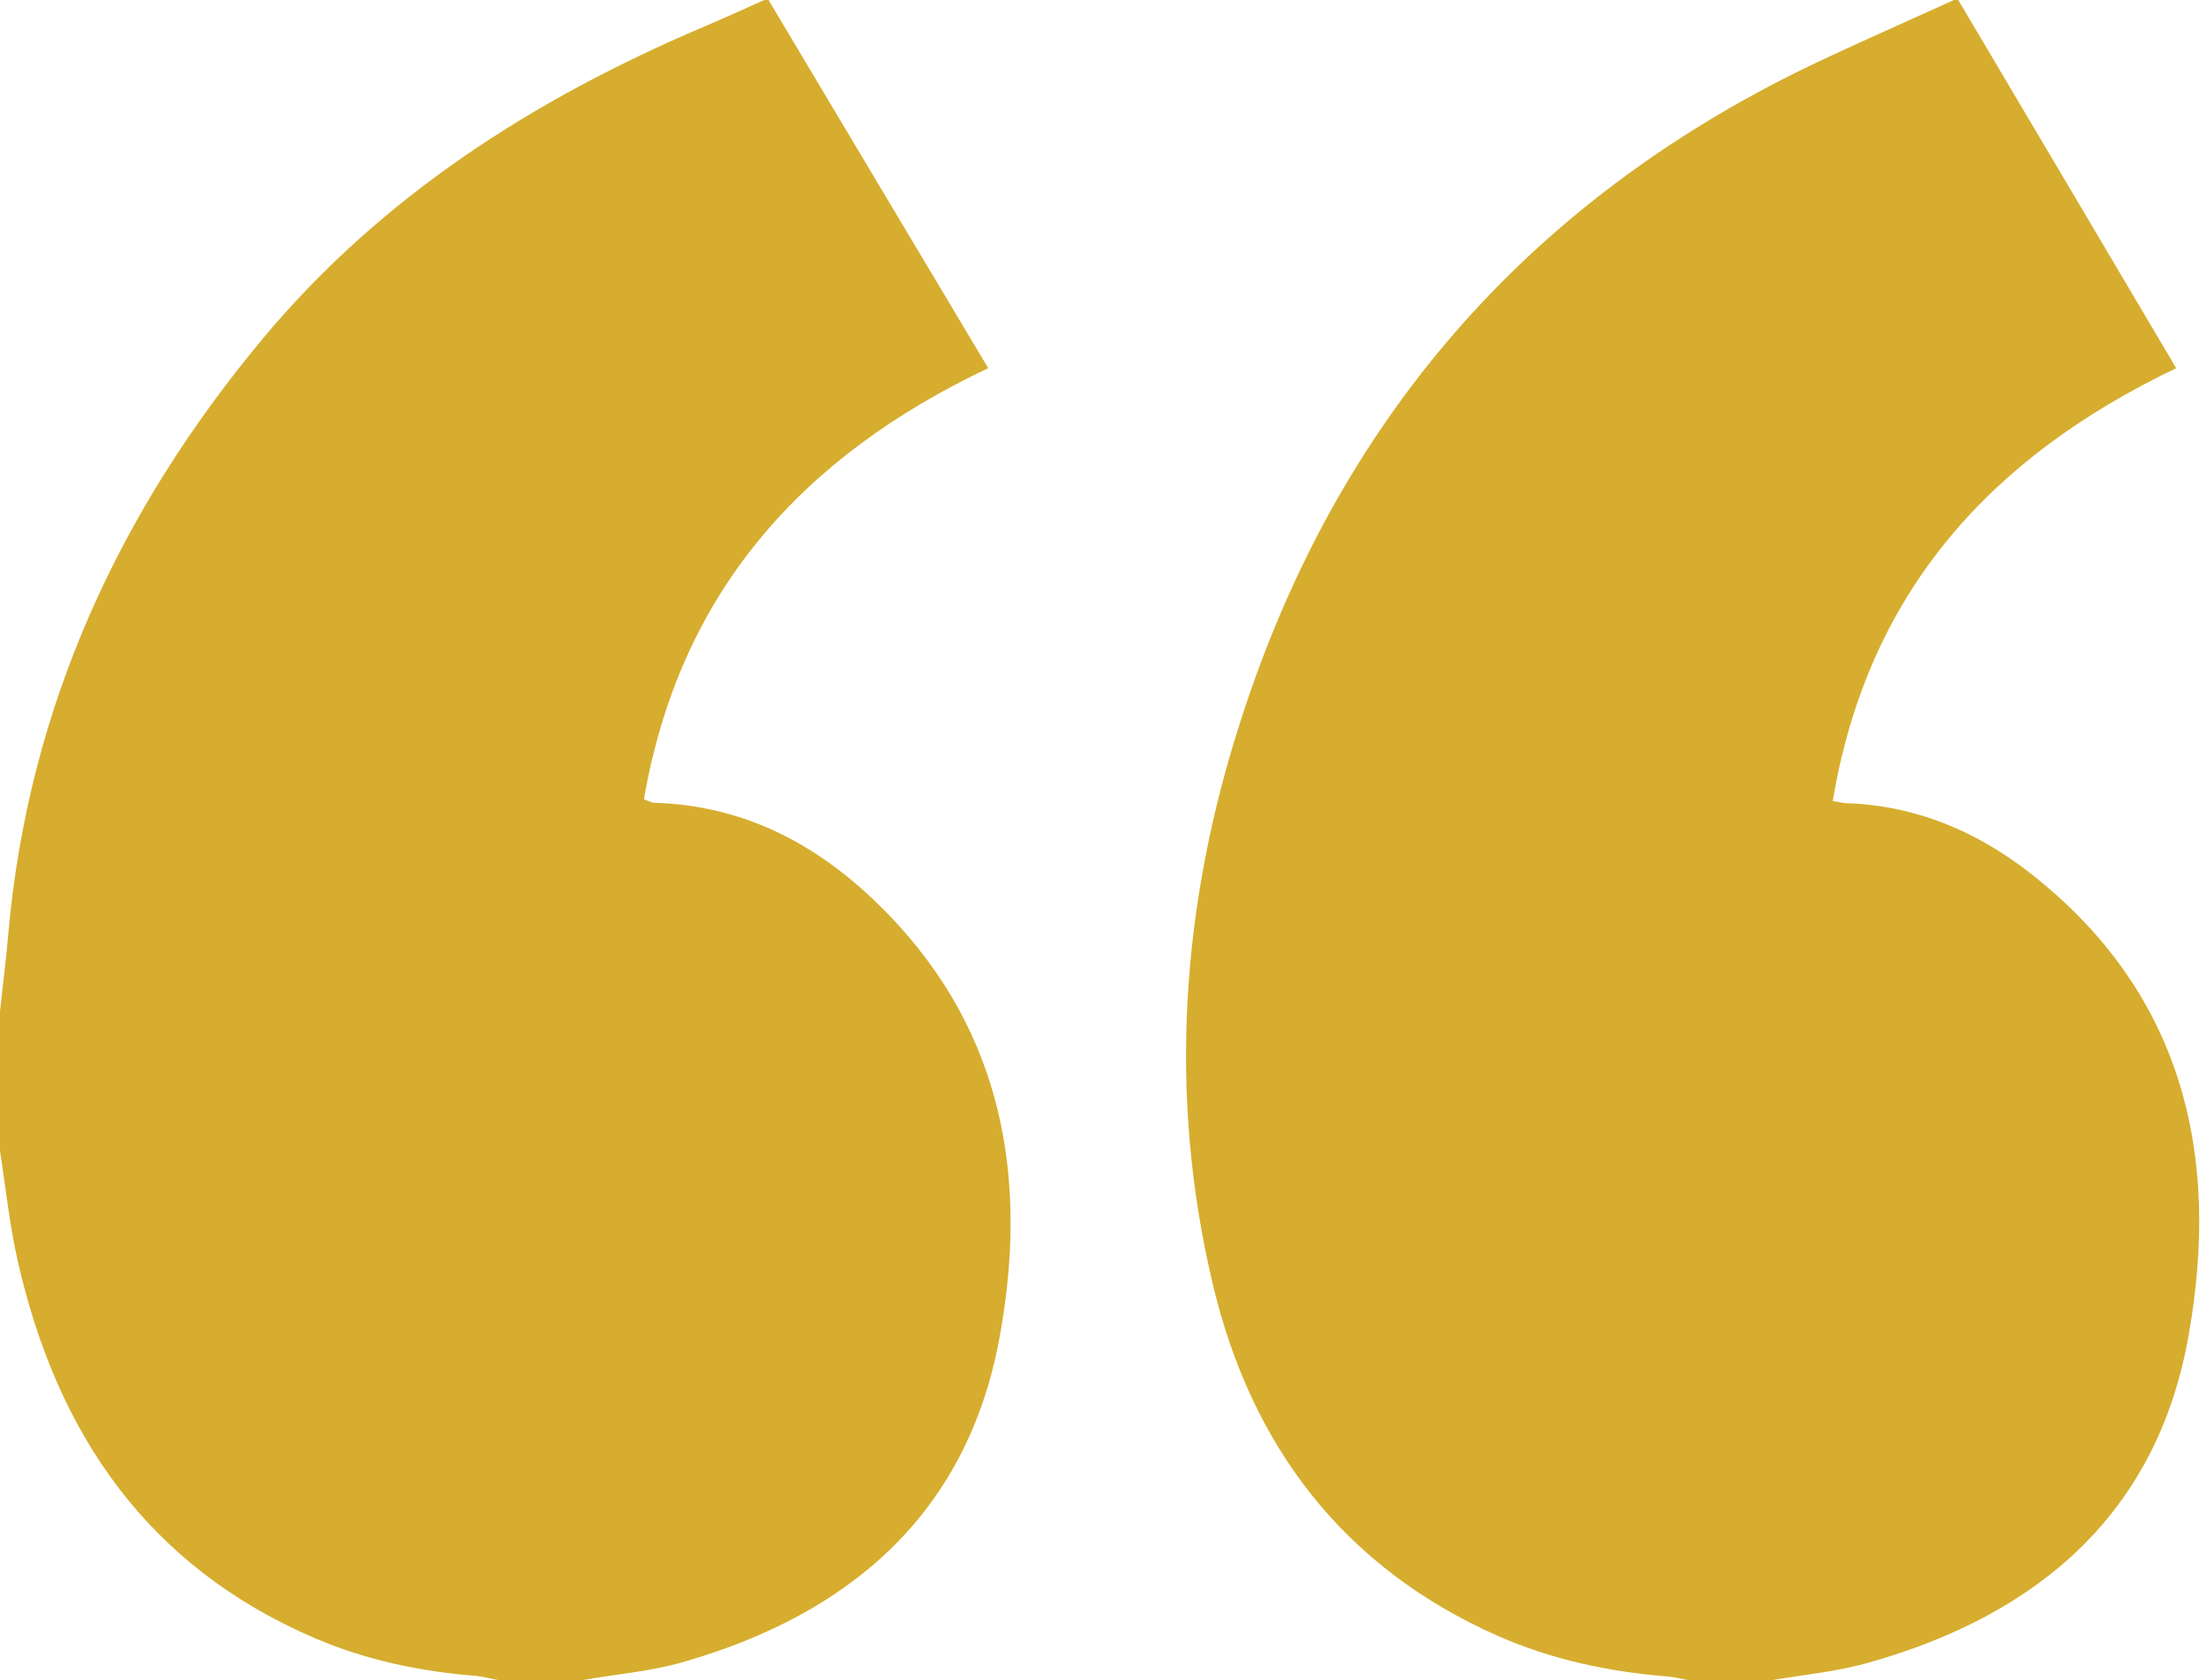
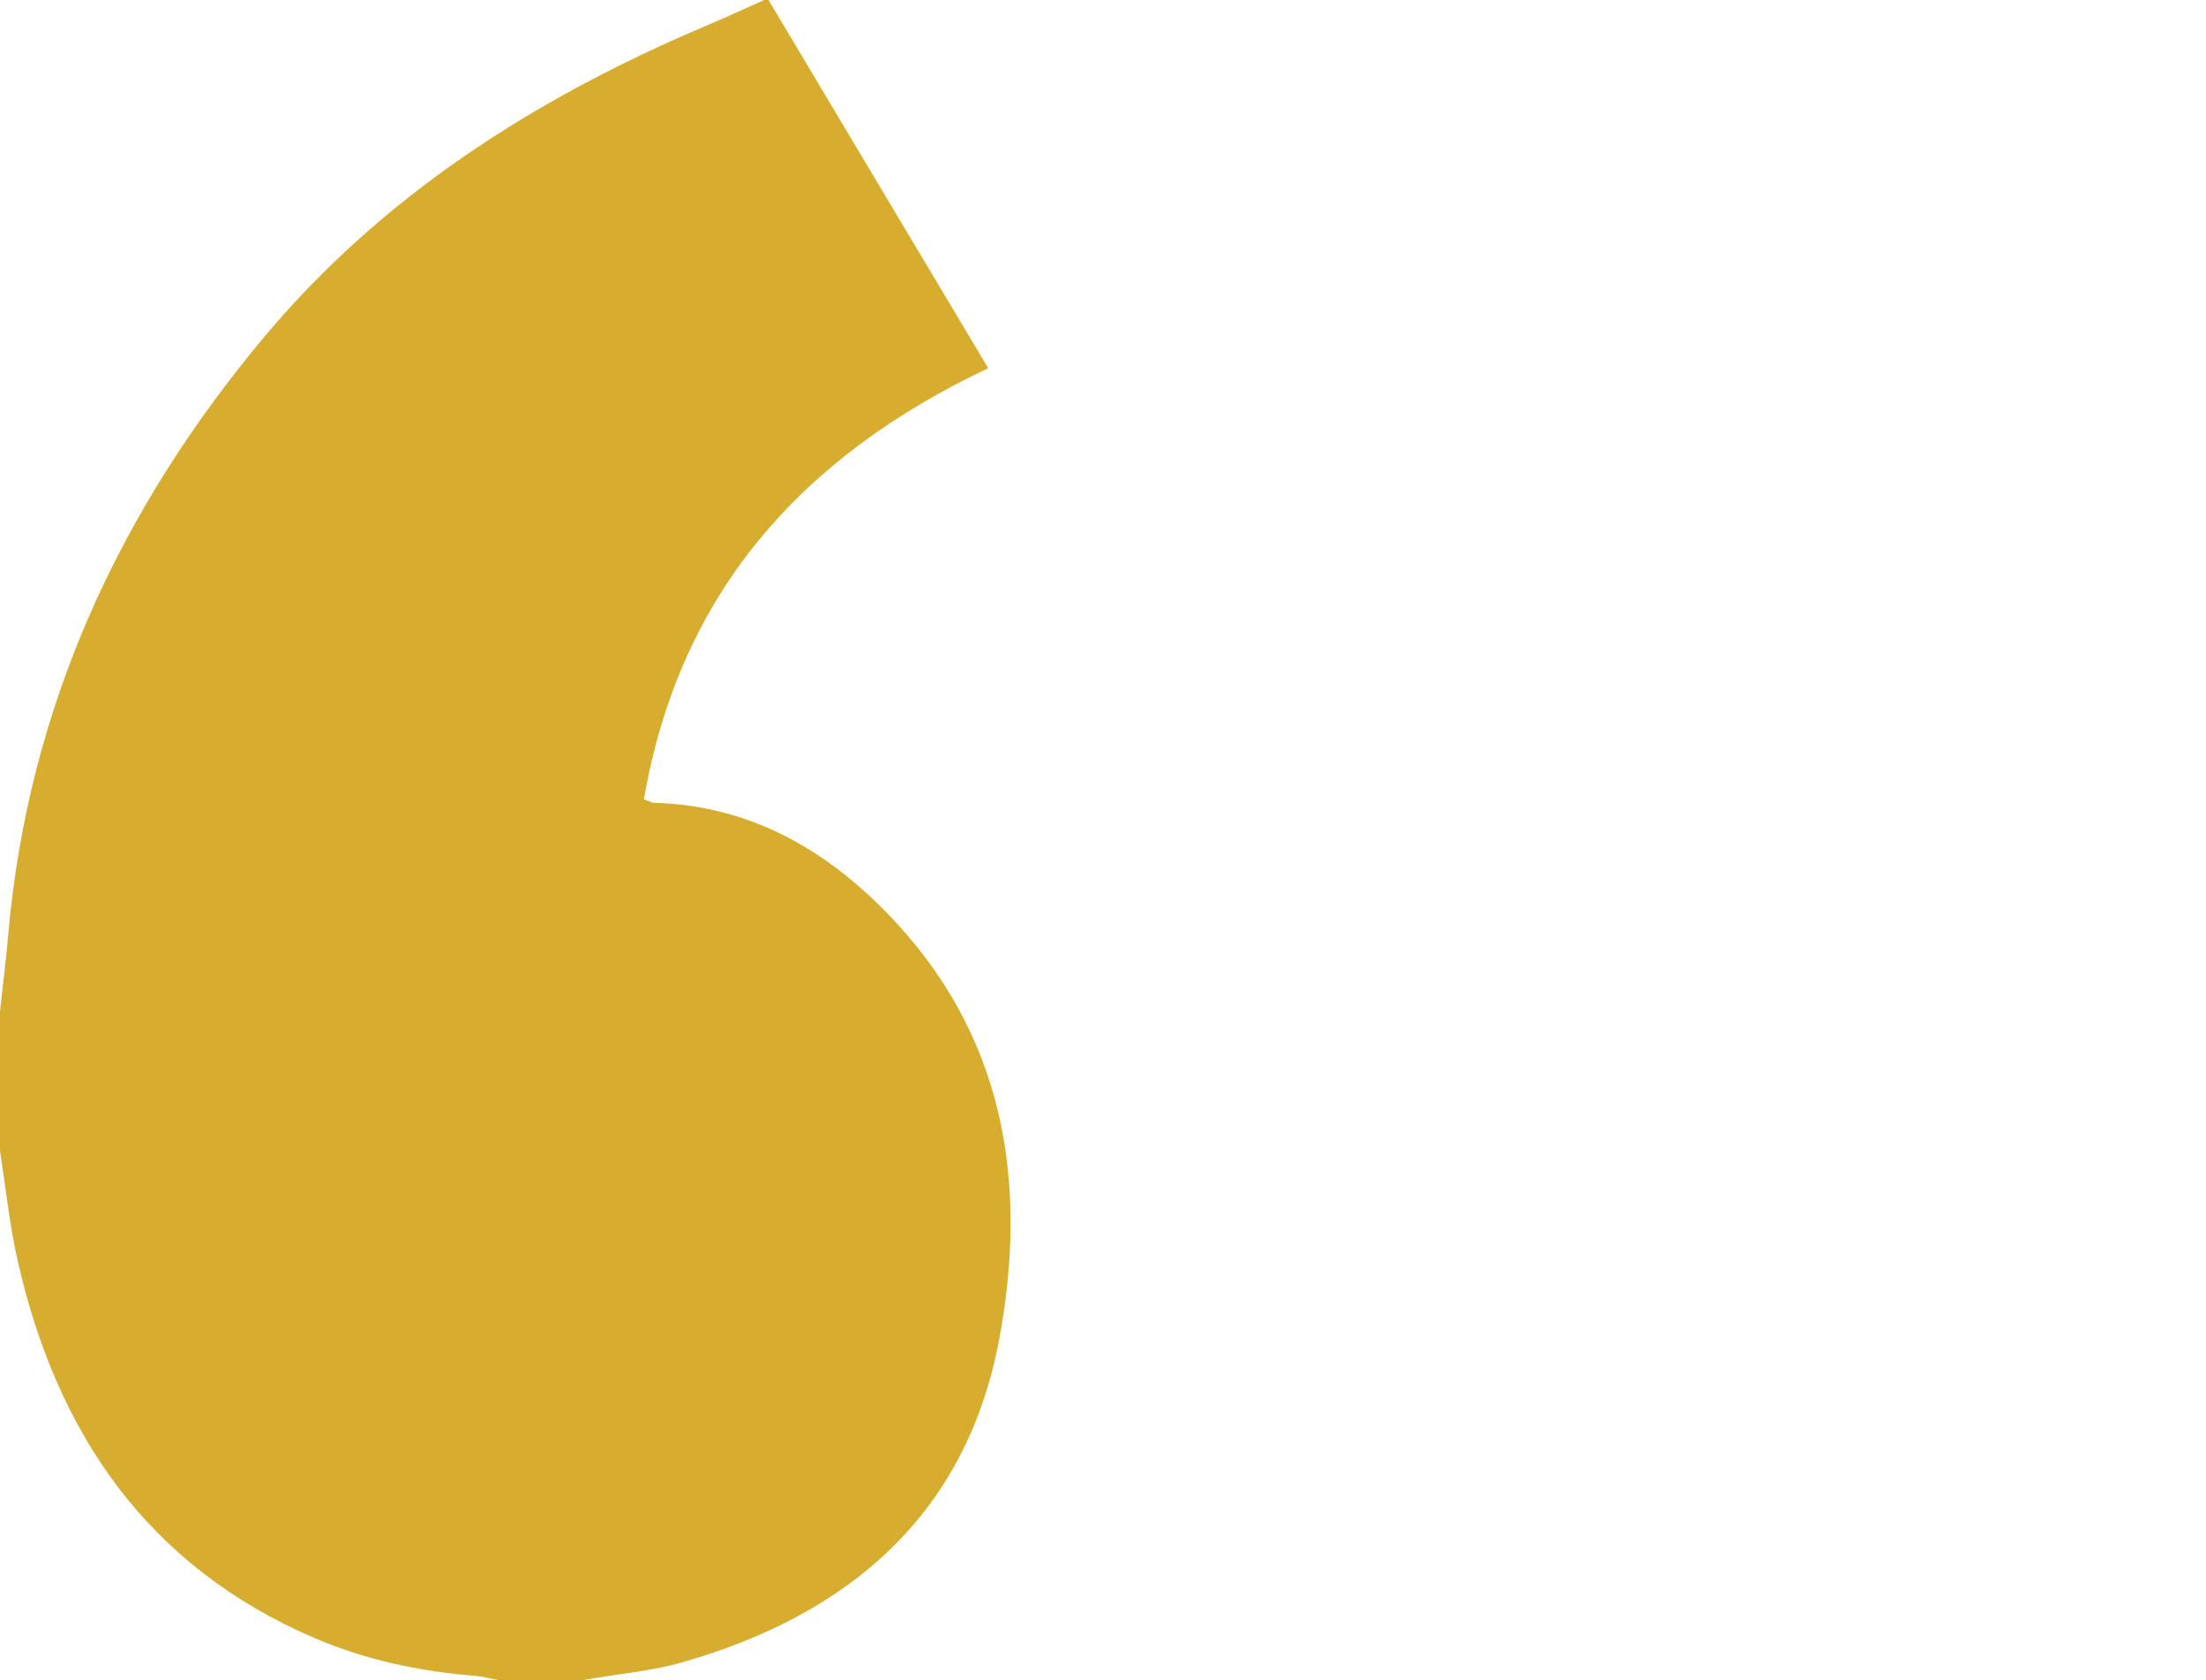
<svg xmlns="http://www.w3.org/2000/svg" width="256" height="195" viewBox="0 0 256 195" fill="none">
  <path d="M67.519 195C64.345 195 61.12 195 57.946 195C57.039 194.849 56.182 194.597 55.275 194.496C48.826 193.992 42.527 192.682 36.531 190.112C17.132 181.798 6.601 166.38 2.066 146.376C1.109 142.143 0.655 137.81 0 133.527C0 128.136 0 122.795 0 117.403C0.302 114.43 0.706 111.457 0.957 108.434C3.275 82.132 13.806 59.306 30.535 39.252C44.341 22.725 61.977 11.488 81.628 3.124C83.996 2.116 86.365 1.058 88.682 -2.12825e-05C88.834 -2.12957e-05 89.035 -2.13133e-05 89.186 -2.13265e-05C97.651 14.209 106.167 28.469 114.682 42.729C92.965 53.008 78.857 68.829 74.725 92.764C75.43 93.016 75.632 93.167 75.884 93.167C86.768 93.469 95.535 98.357 102.942 105.965C116.597 119.973 119.368 137.205 115.942 155.496C112.113 175.853 98.407 187.442 79.109 192.934C75.38 193.992 71.399 194.295 67.519 195Z" fill="#D6AD2E" />
-   <path d="M205.581 195C202.407 195 199.182 195 196.008 195C195.101 194.849 194.244 194.597 193.337 194.547C186.585 193.992 180.035 192.581 173.837 189.86C155.849 181.899 145.167 167.74 140.733 148.996C135.492 126.926 137.105 104.756 144.058 83.391C155.143 48.977 177.163 23.531 209.864 7.709C215.457 5.039 221.101 2.57 226.744 -2.12935e-05C226.895 -2.13067e-05 227.097 -2.13243e-05 227.248 -2.13375e-05C235.713 14.26 244.128 28.519 252.543 42.729C230.926 53.058 216.717 68.779 212.686 92.965C213.644 93.116 213.996 93.217 214.399 93.217C222.411 93.519 229.415 96.492 235.663 101.38C253.349 115.236 257.682 134.031 254.004 154.841C250.426 175.55 236.57 187.391 216.919 192.934C213.24 193.992 209.361 194.345 205.581 195Z" fill="#D6AD2E" />
</svg>